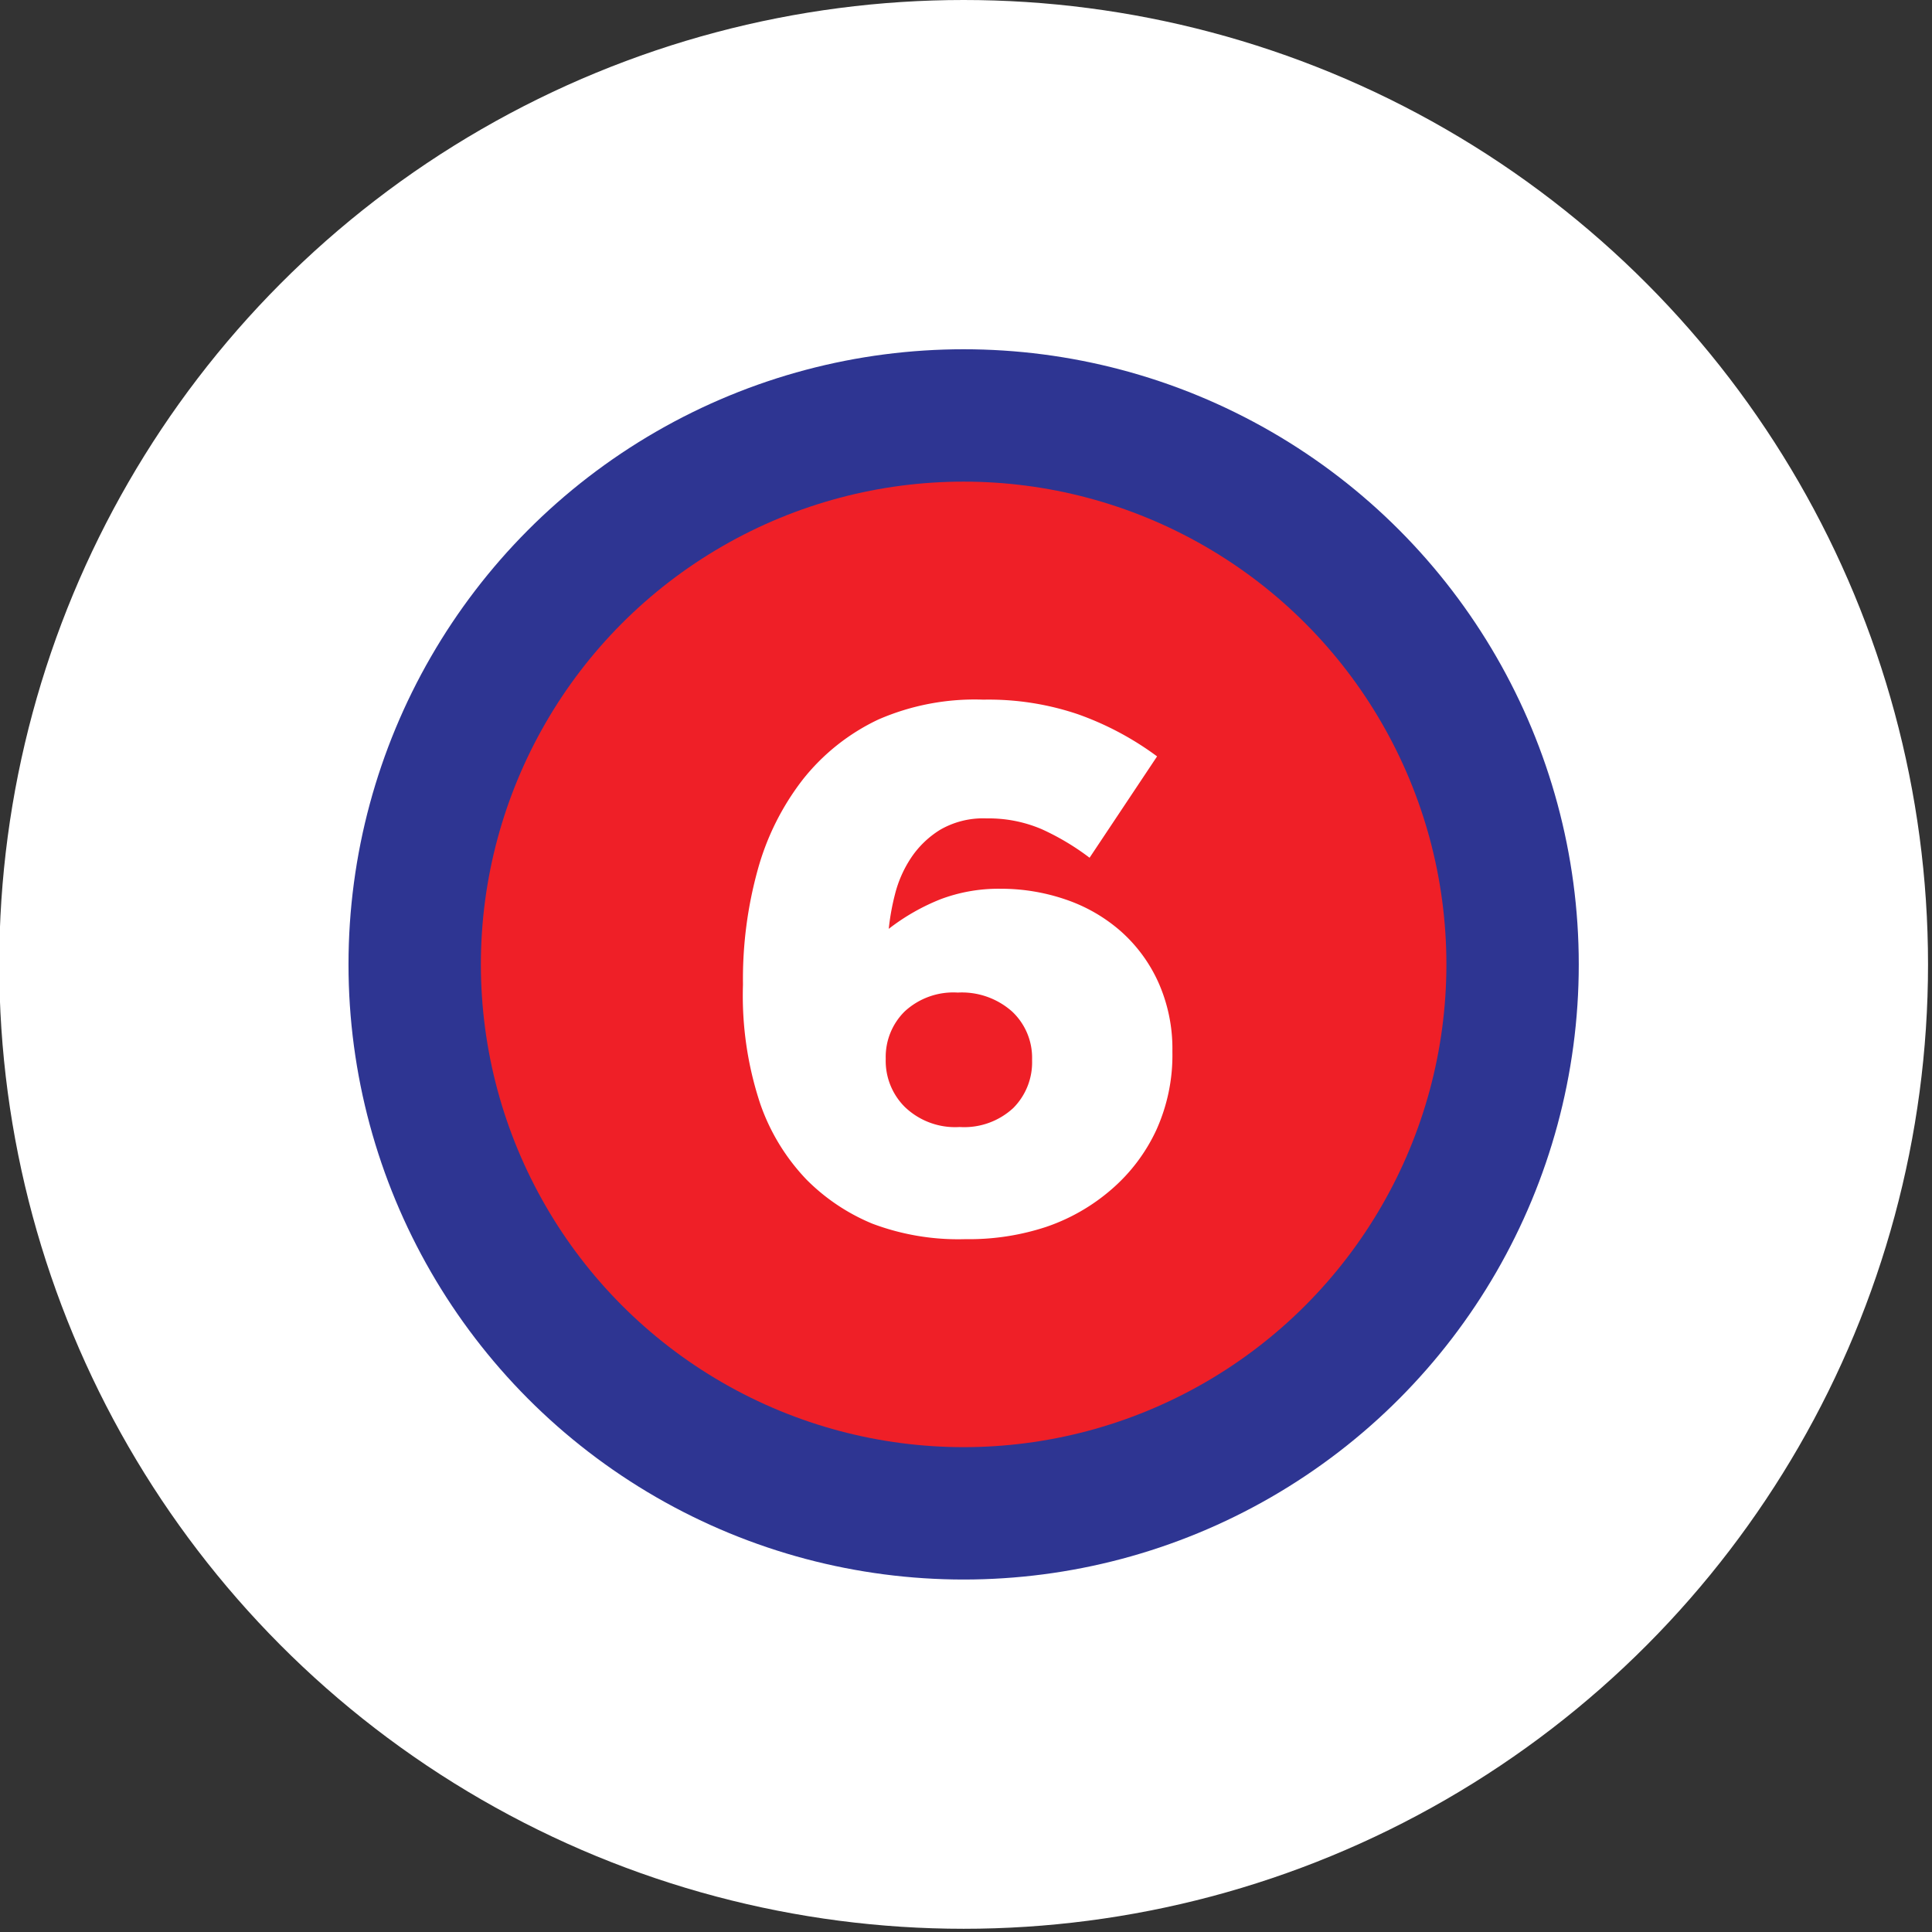
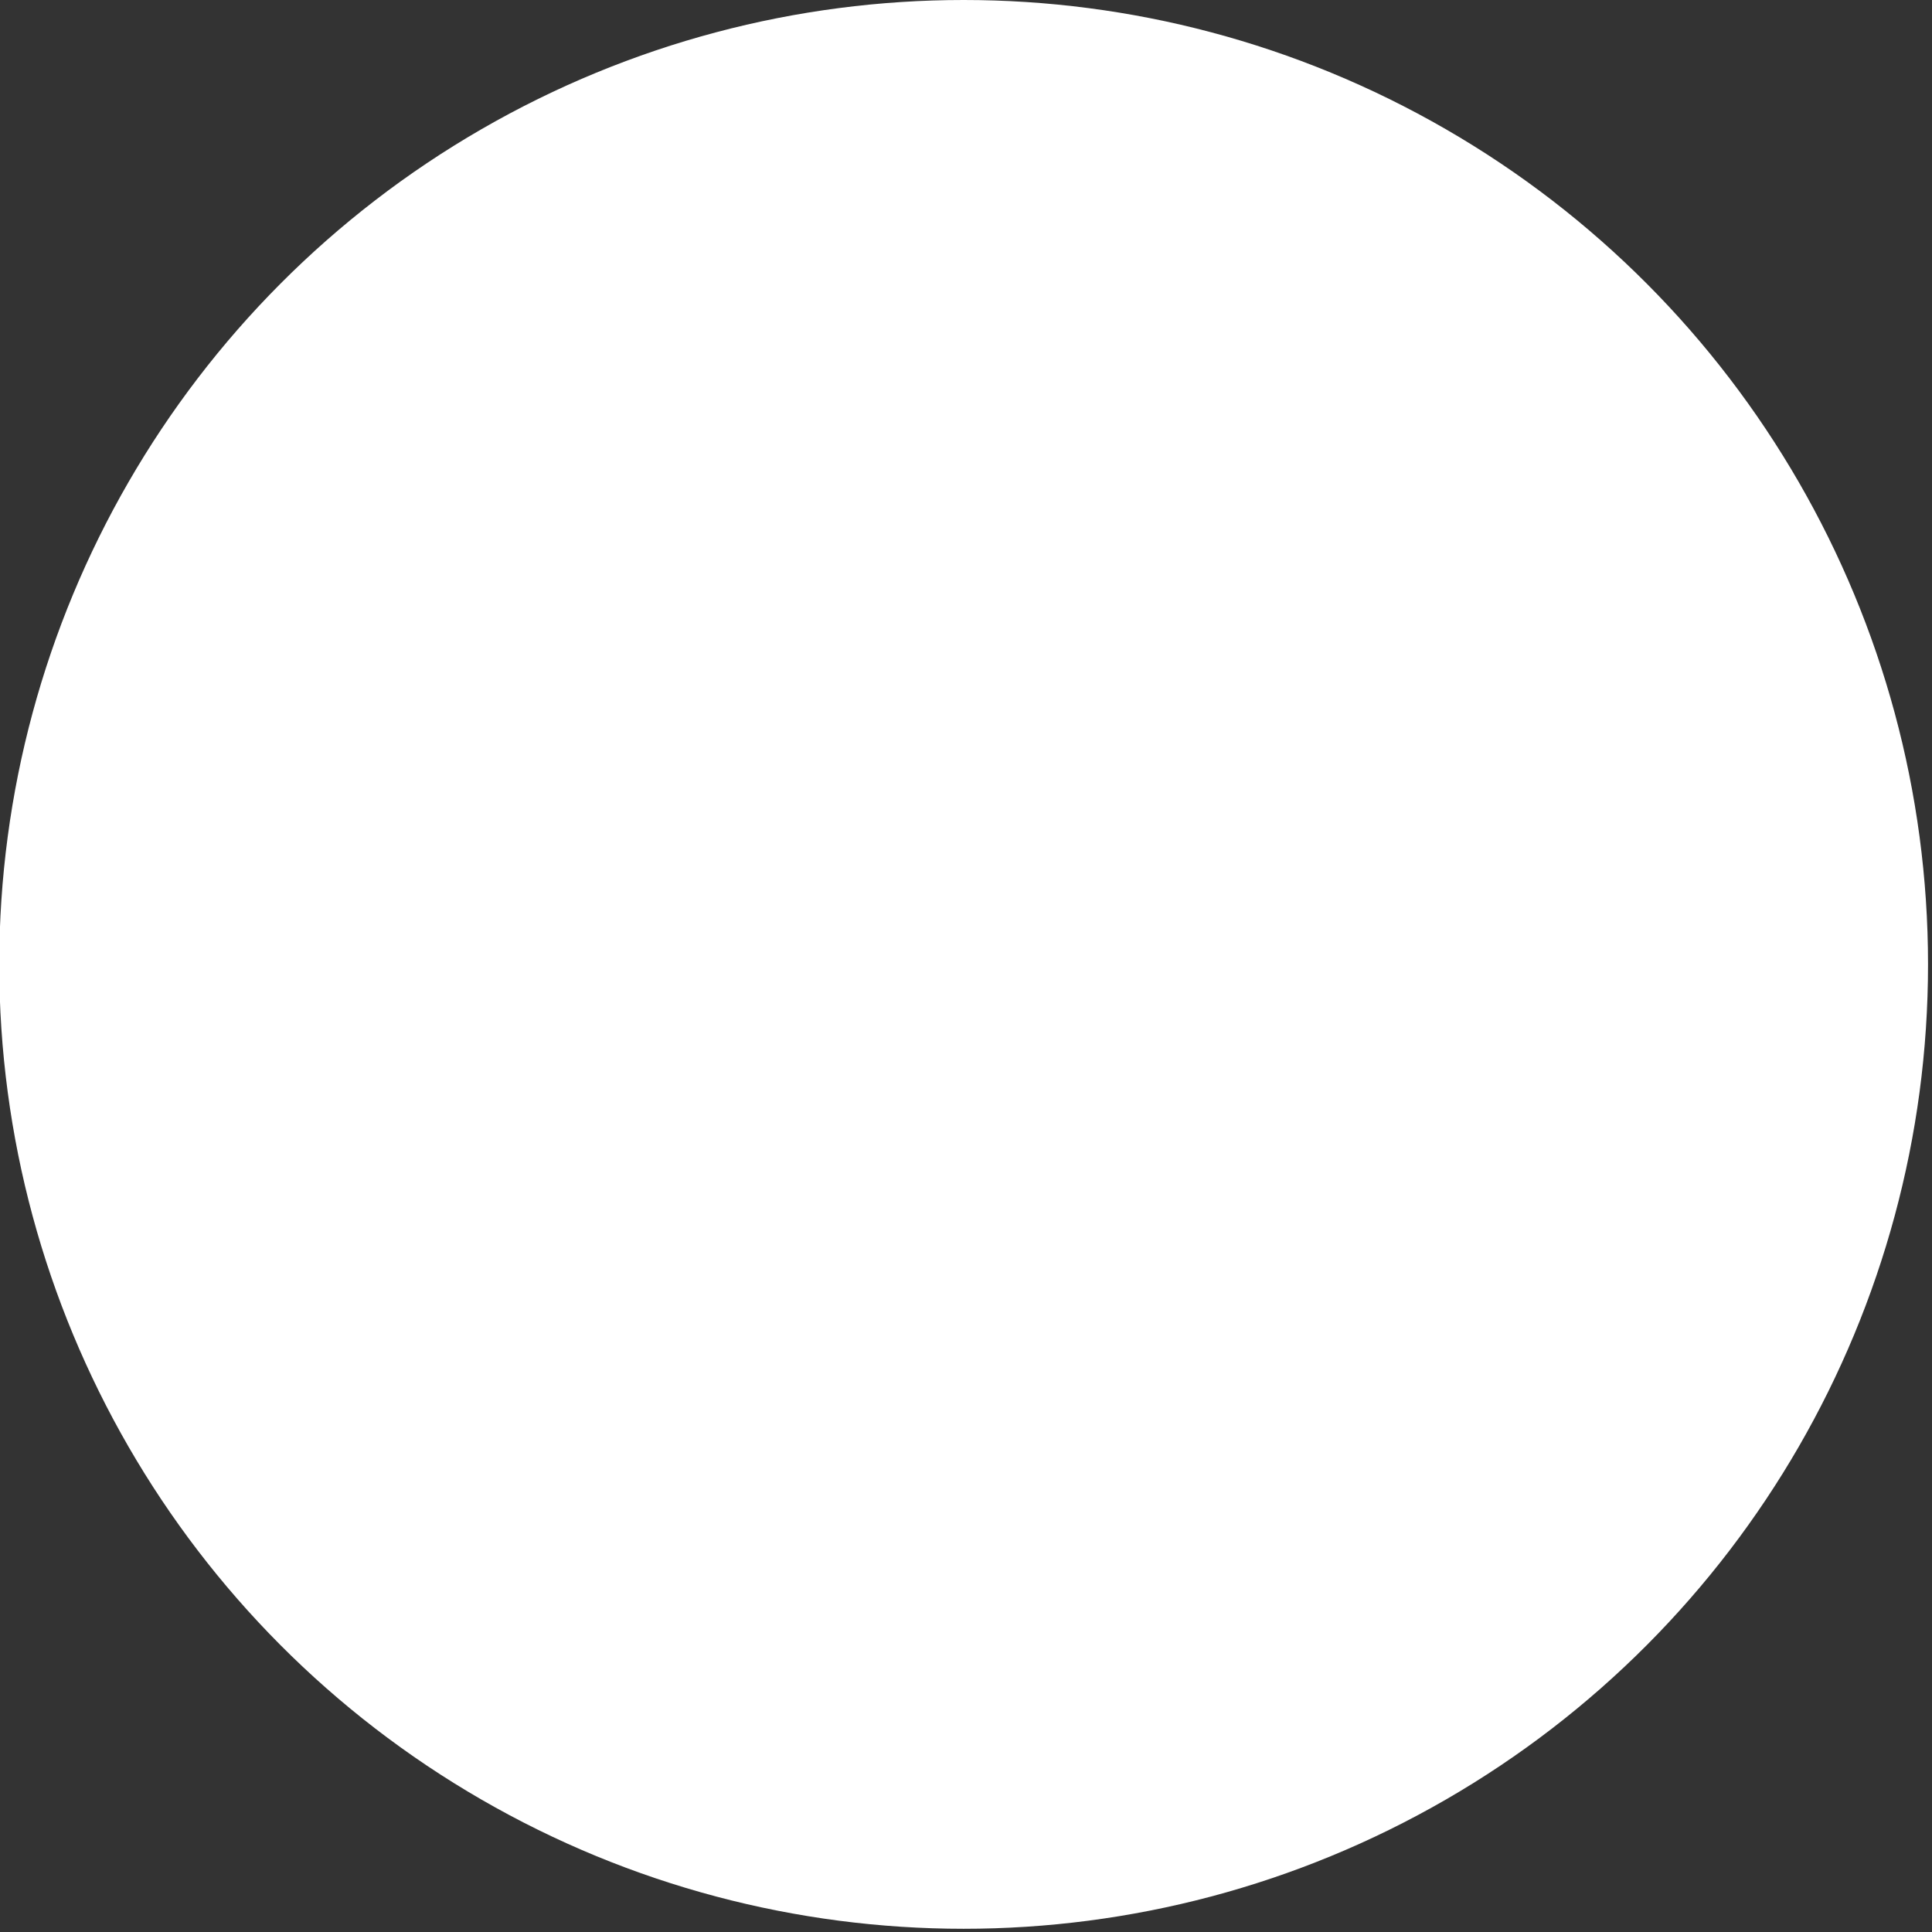
<svg xmlns="http://www.w3.org/2000/svg" id="Layer_1" data-name="Layer 1" viewBox="0 0 102.17 102.17">
  <rect x="0" y="0" width="102.17" height="102.17" fill="#333333" stroke="none" />
  <title>Artboard 1</title>
  <g id="Layer_2" data-name="Layer 2">
    <circle cx="50.96" cy="51" r="51" style="fill:#fff" />
-     <circle cx="50.96" cy="51" r="32.53" style="fill:#2e3592" />
-     <circle cx="50.96" cy="51" r="25.53" style="fill:#ef1f27" />
  </g>
  <g id="Layer_3" data-name="Layer 3">
    <g style="isolation:isolate">
      <path d="M51.06,65.53a12.88,12.88,0,0,1-4.93-.82,10.62,10.62,0,0,1-3.47-2.32,11,11,0,0,1-2.45-4,18.14,18.14,0,0,1-.92-6.3V52a21.65,21.65,0,0,1,.78-6,13.72,13.72,0,0,1,2.38-4.77,11.17,11.17,0,0,1,4-3.18A12.76,12.76,0,0,1,52,37a14.72,14.72,0,0,1,5,.77A16,16,0,0,1,61.19,40l-3.57,5.36a13.18,13.18,0,0,0-2.53-1.51,7.12,7.12,0,0,0-2.92-.57,4.53,4.53,0,0,0-2.45.6,5,5,0,0,0-1.55,1.5,6.22,6.22,0,0,0-.84,1.91A12.43,12.43,0,0,0,47,49.12a11.23,11.23,0,0,1,2.75-1.57A8.71,8.71,0,0,1,52.91,47a10.53,10.53,0,0,1,3.45.57,8.61,8.61,0,0,1,2.88,1.65,8,8,0,0,1,2,2.69A8.59,8.59,0,0,1,62,55.56v.08a9.58,9.58,0,0,1-.86,4.14,9.33,9.33,0,0,1-2.34,3.1,10.35,10.35,0,0,1-3.47,2A13,13,0,0,1,51.06,65.53Zm-.31-5.93a3.82,3.82,0,0,0,2.83-1,3.42,3.42,0,0,0,1-2.51V56a3.35,3.35,0,0,0-1.06-2.51,4,4,0,0,0-2.87-1,3.79,3.79,0,0,0-2.81,1,3.38,3.38,0,0,0-1,2.49V56a3.44,3.44,0,0,0,1,2.53A3.84,3.84,0,0,0,50.75,59.6Z" style="fill:#fff" />
    </g>
  </g>
</svg>